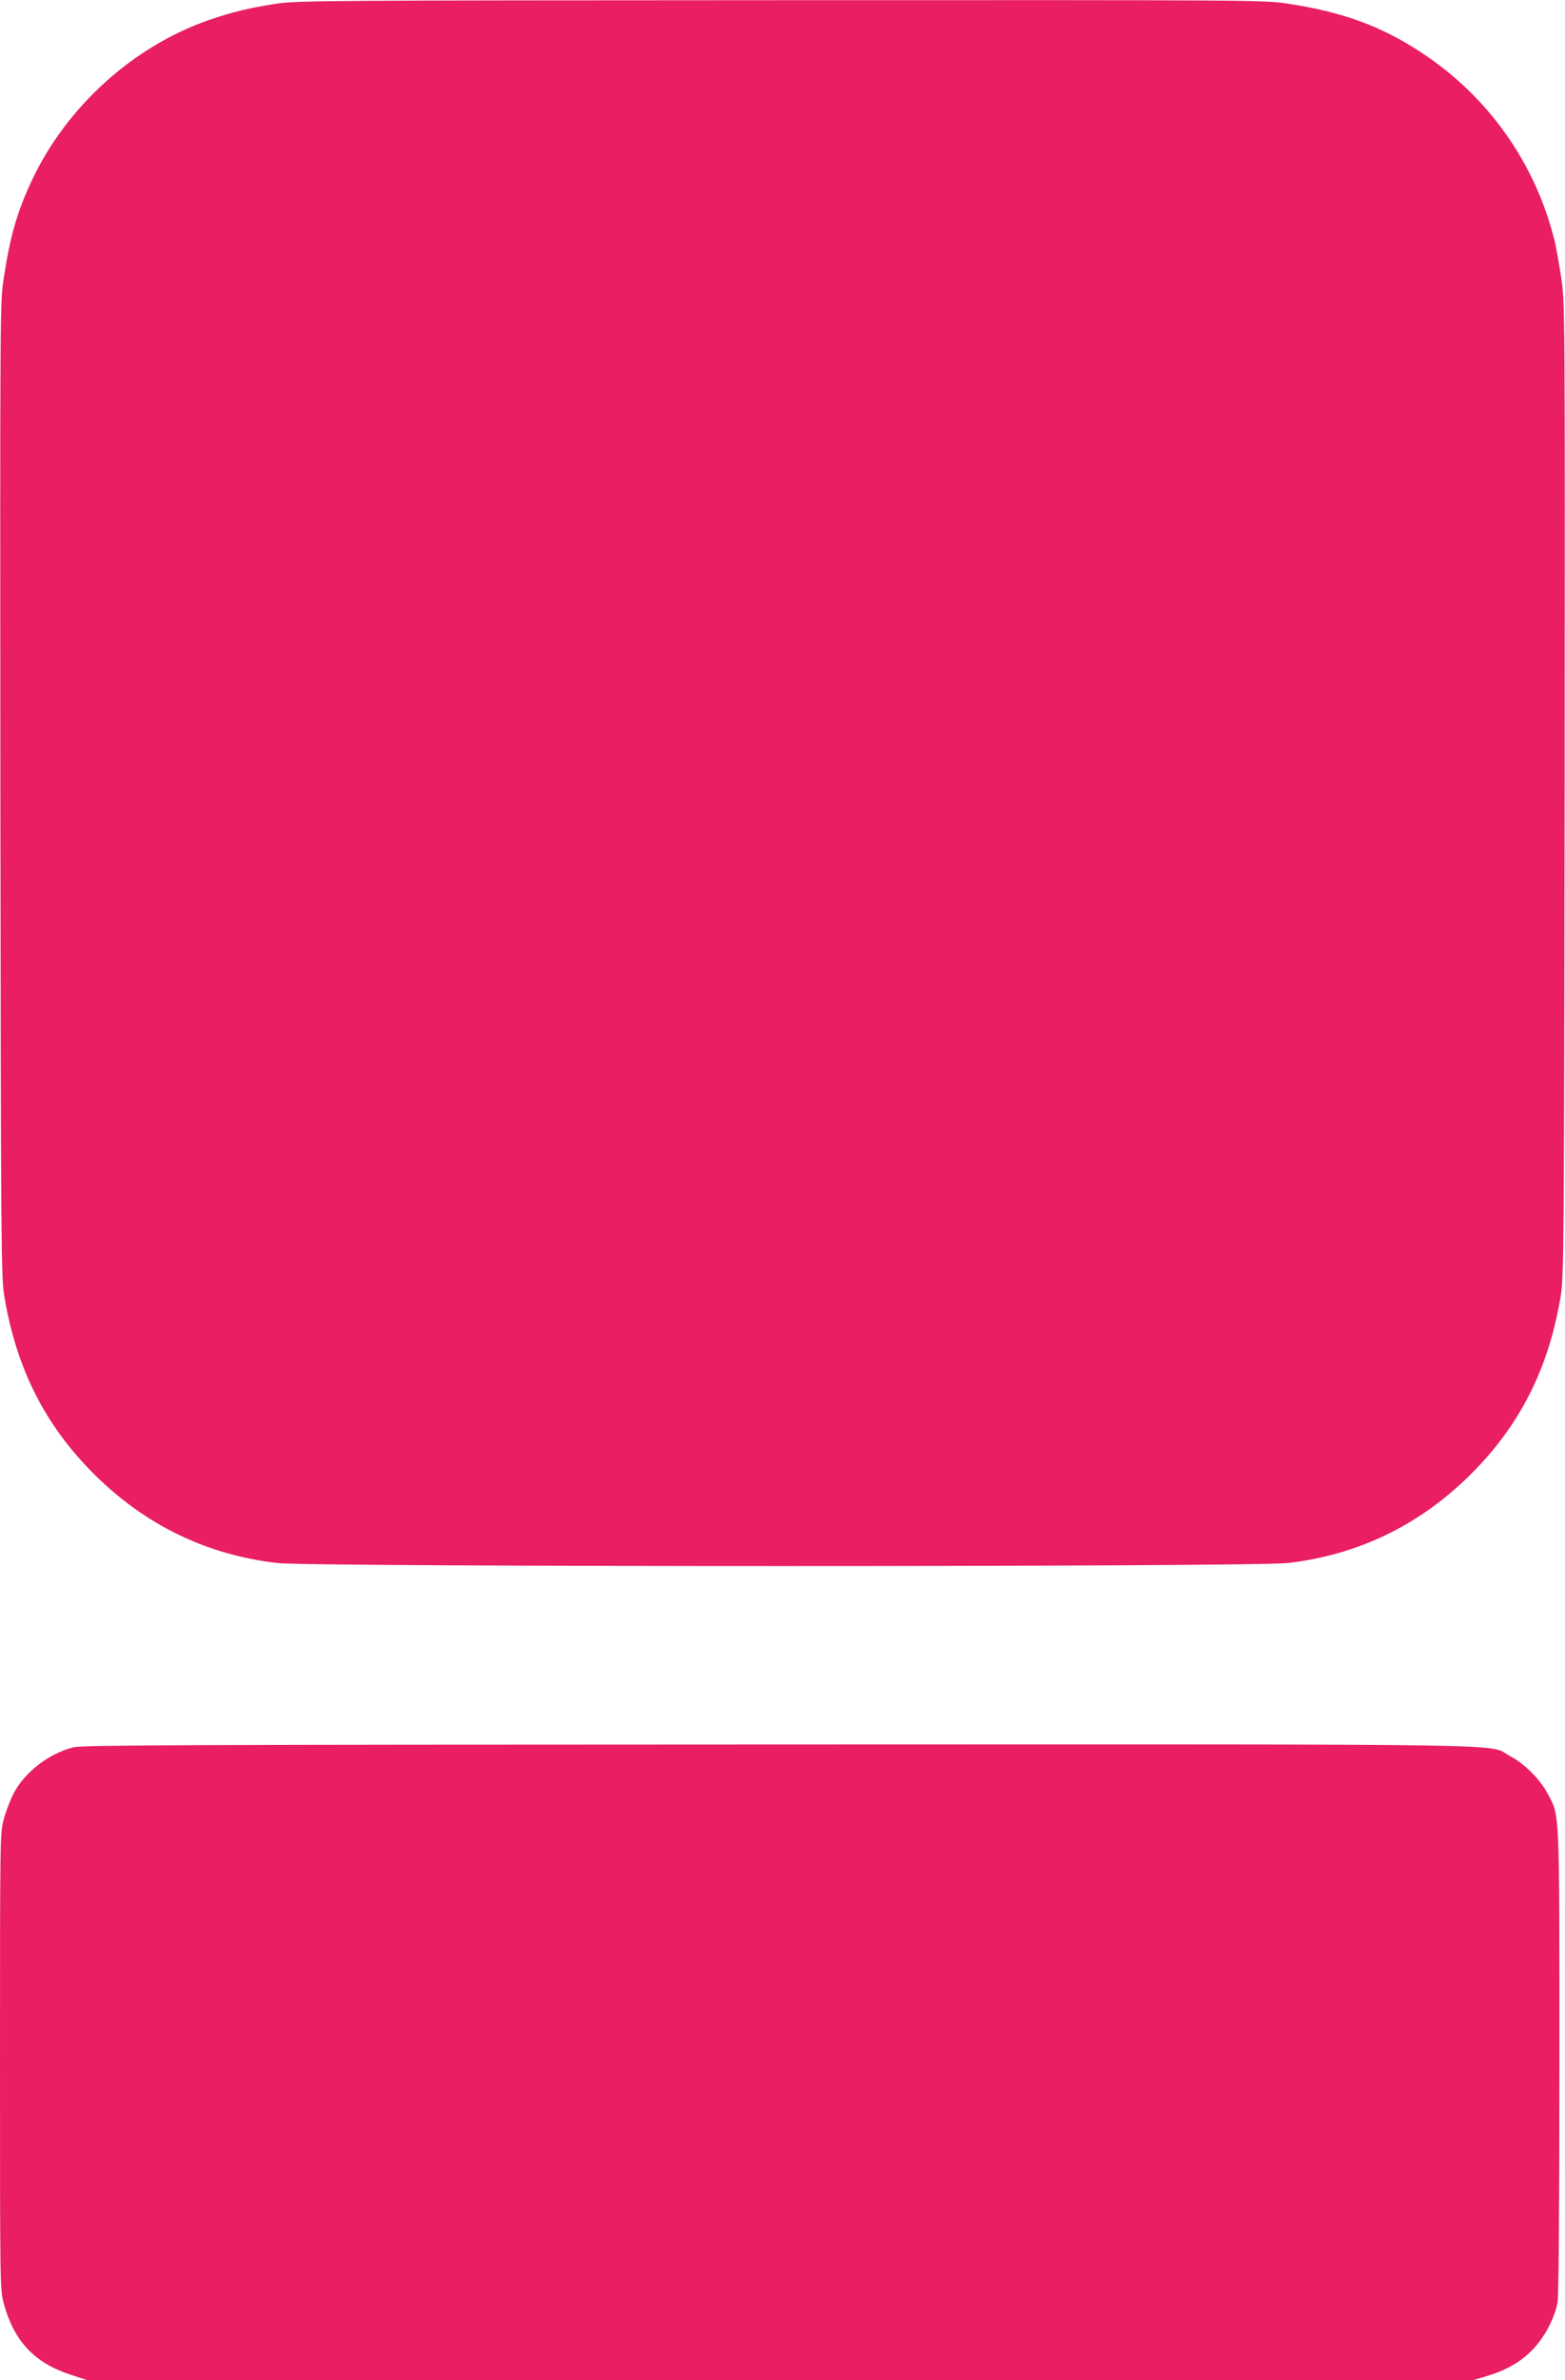
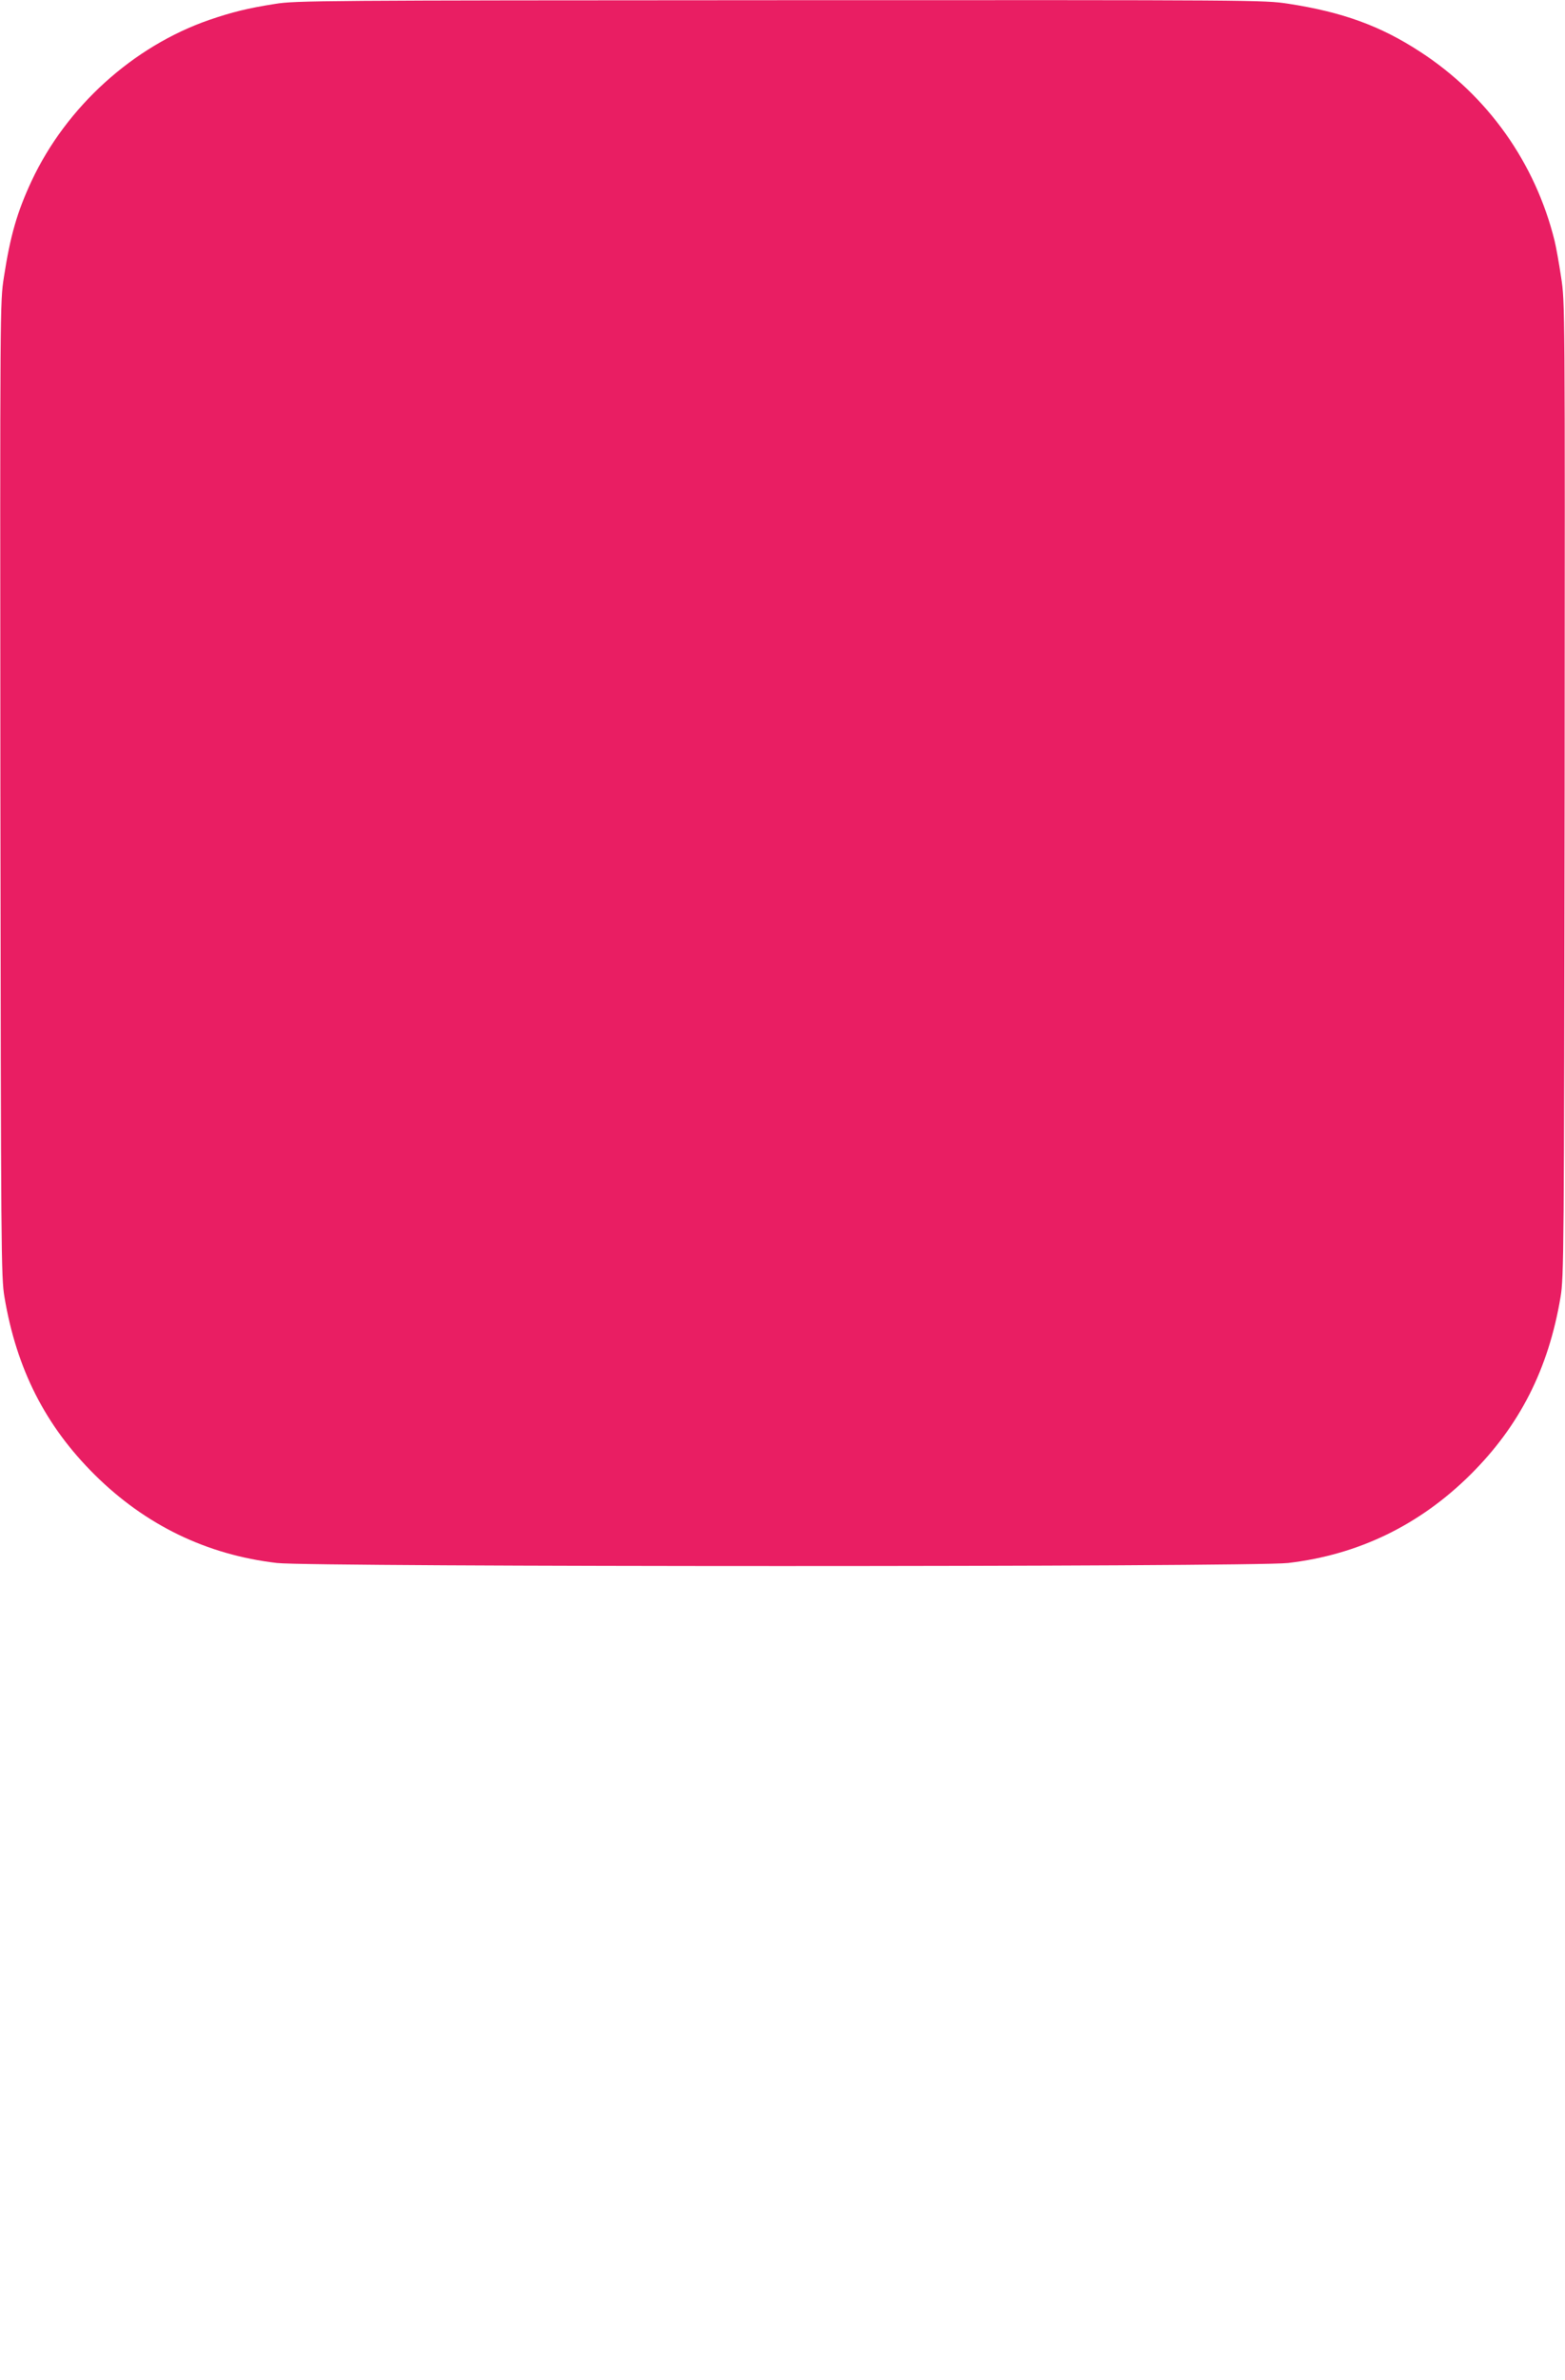
<svg xmlns="http://www.w3.org/2000/svg" version="1.0" width="842pt" height="1280pt" viewBox="0 0 842 1280" preserveAspectRatio="xMidYMid meet">
  <g transform="translate(0,1280) scale(0.1,-0.1)" fill="#e91e63" stroke="none">
    <path d="M1480 12779 c-147 -23 -231 -44 -354 -86 -410 -142 -769 -467 -956 -866 -78 -167 -115 -296 -149 -517 -21 -135 -21 -140 -19 -2755 3 -2495 4 -2625 22 -2730 65 -387 220 -692 485 -955 273 -271 603 -431 981 -475 187 -22 5253 -22 5440 0 378 44 708 204 981 475 265 263 420 568 485 955 18 105 19 235 22 2730 2 2615 2 2620 -19 2755 -11 74 -27 162 -35 195 -104 420 -360 781 -724 1017 -213 139 -417 213 -709 258 -133 20 -161 20 -2735 19 -2467 -1 -2607 -2 -2716 -20z" />
-     <path d="M396 3404 c-132 -32 -267 -136 -325 -253 -17 -33 -40 -93 -51 -135 -20 -74 -20 -102 -20 -1301 0 -1199 0 -1227 20 -1301 55 -203 164 -320 360 -384 l92 -30 3725 0 3726 0 71 21 c107 32 184 75 248 140 65 65 121 169 138 258 6 35 10 498 10 1300 0 1373 2 1312 -63 1435 -41 78 -125 162 -203 203 -128 68 197 63 -3929 62 -3195 -1 -3749 -3 -3799 -15z" />
  </g>
</svg>